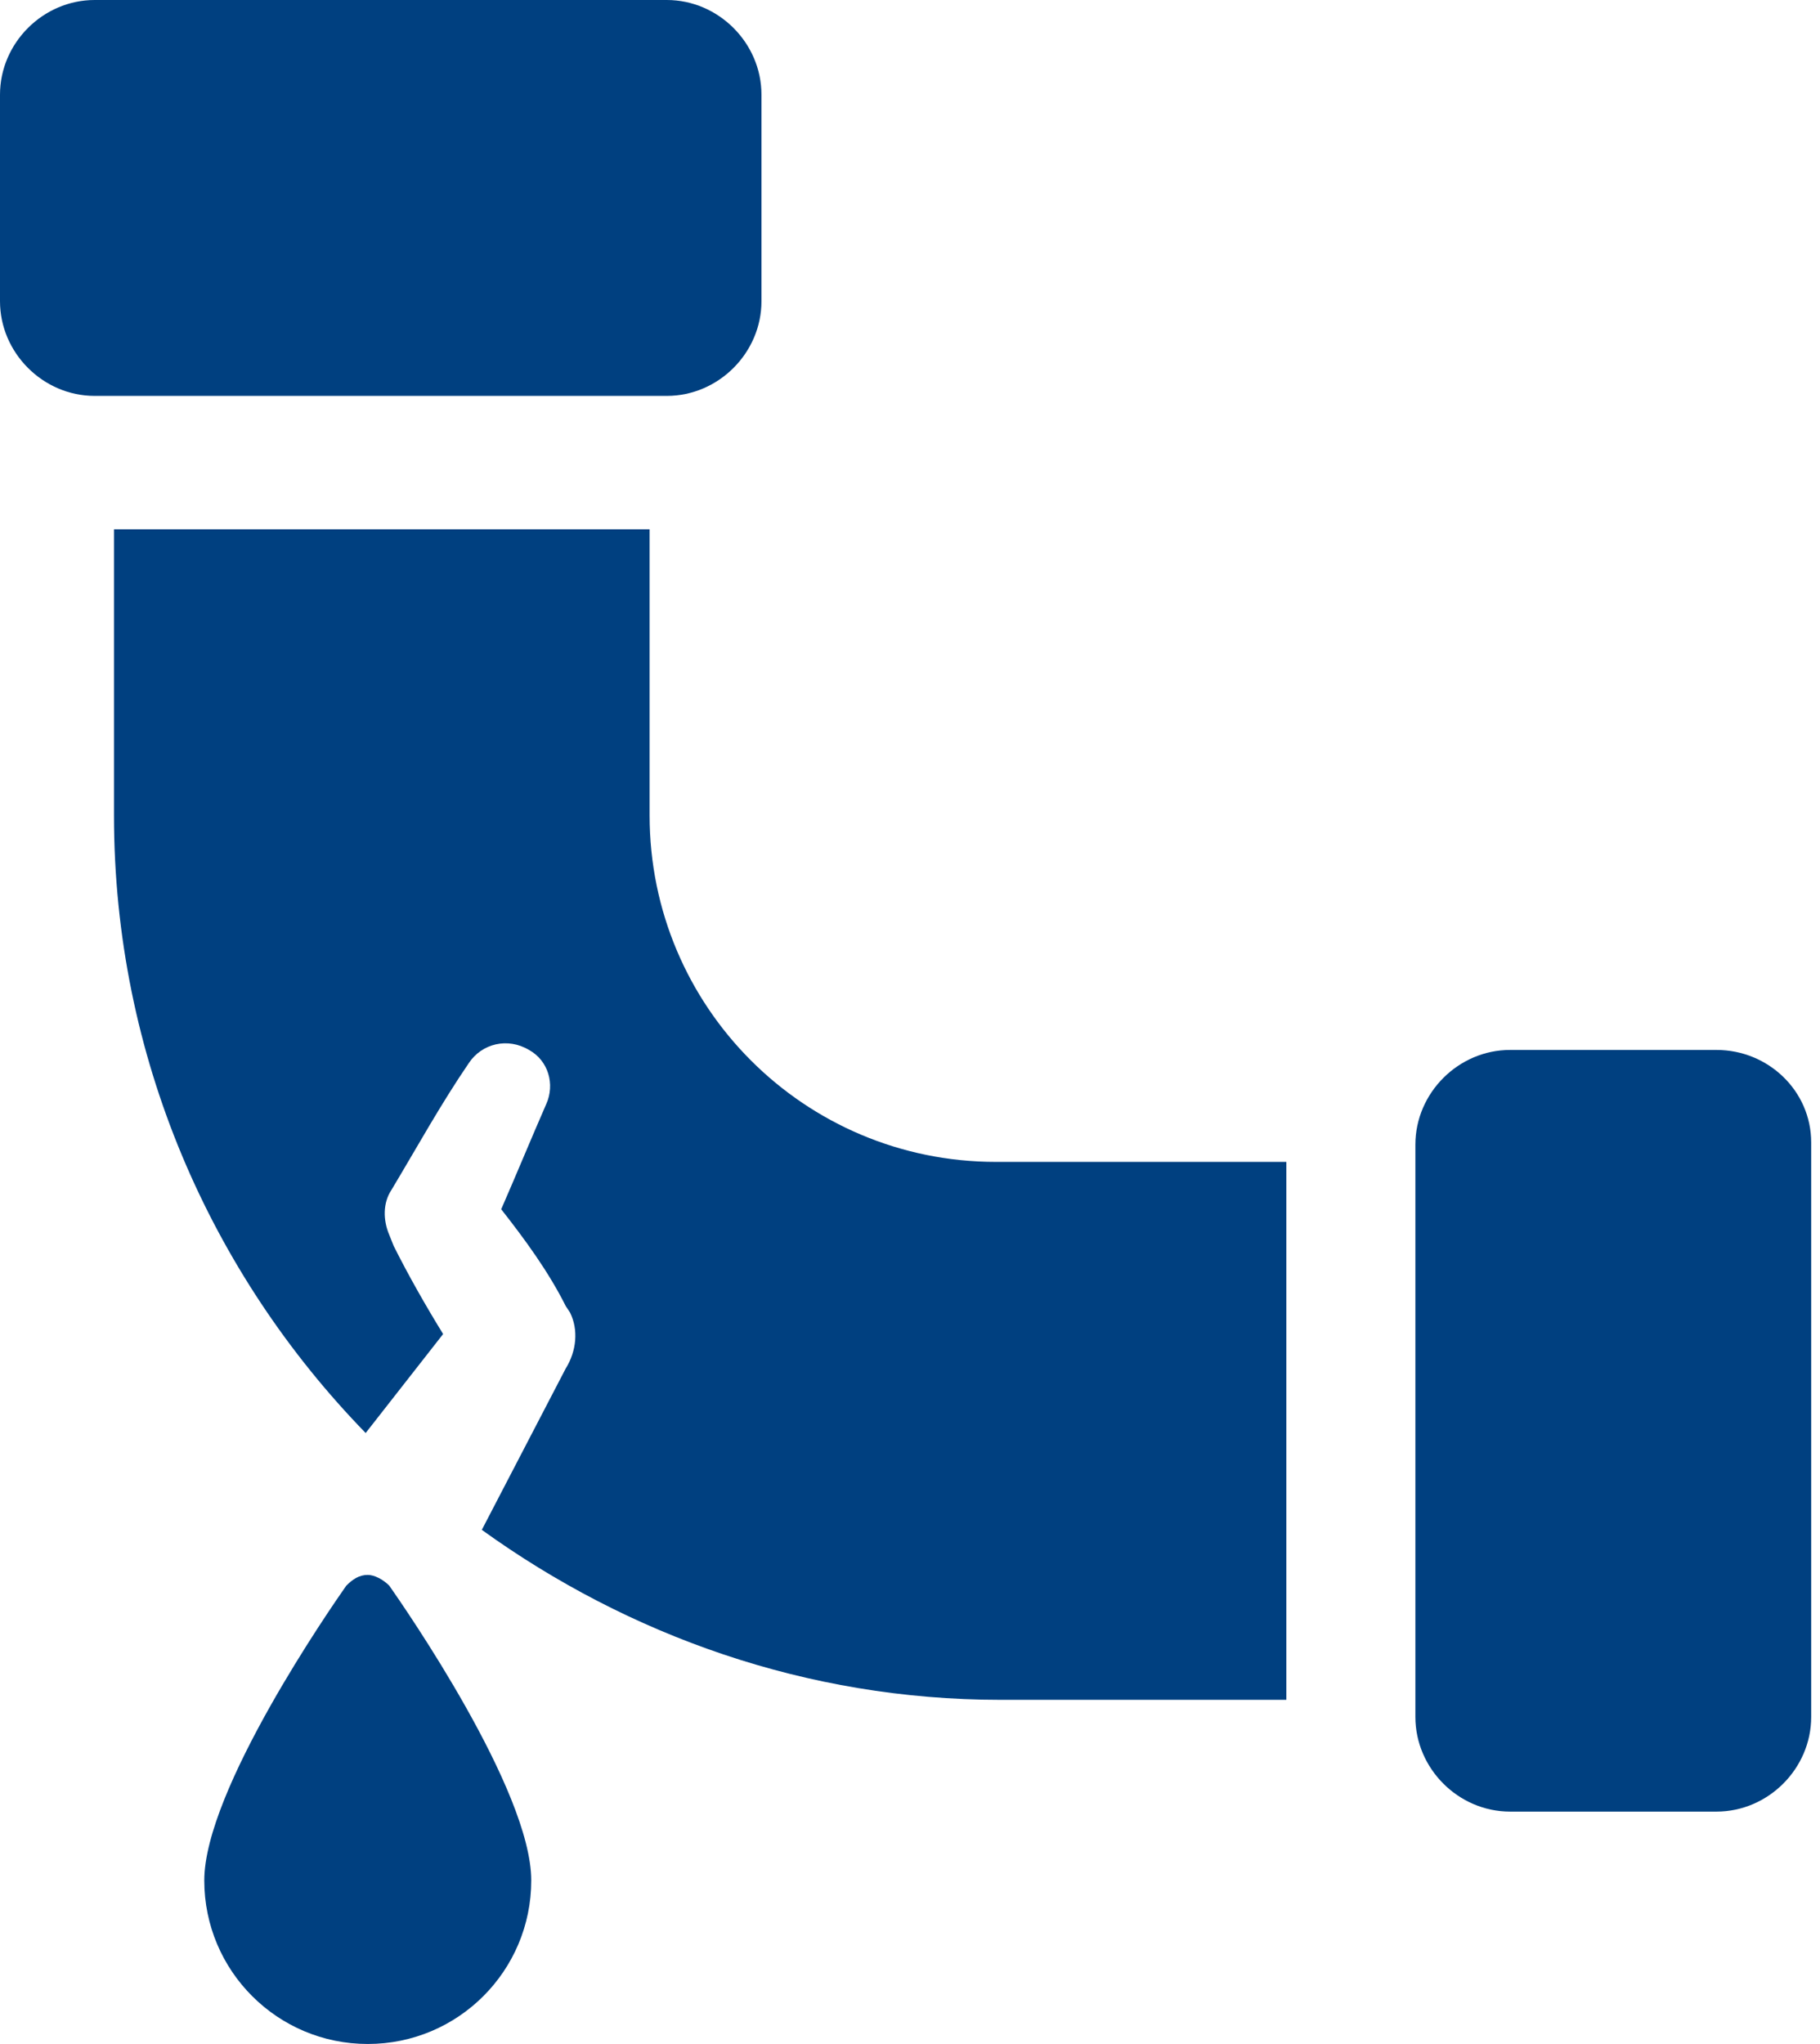
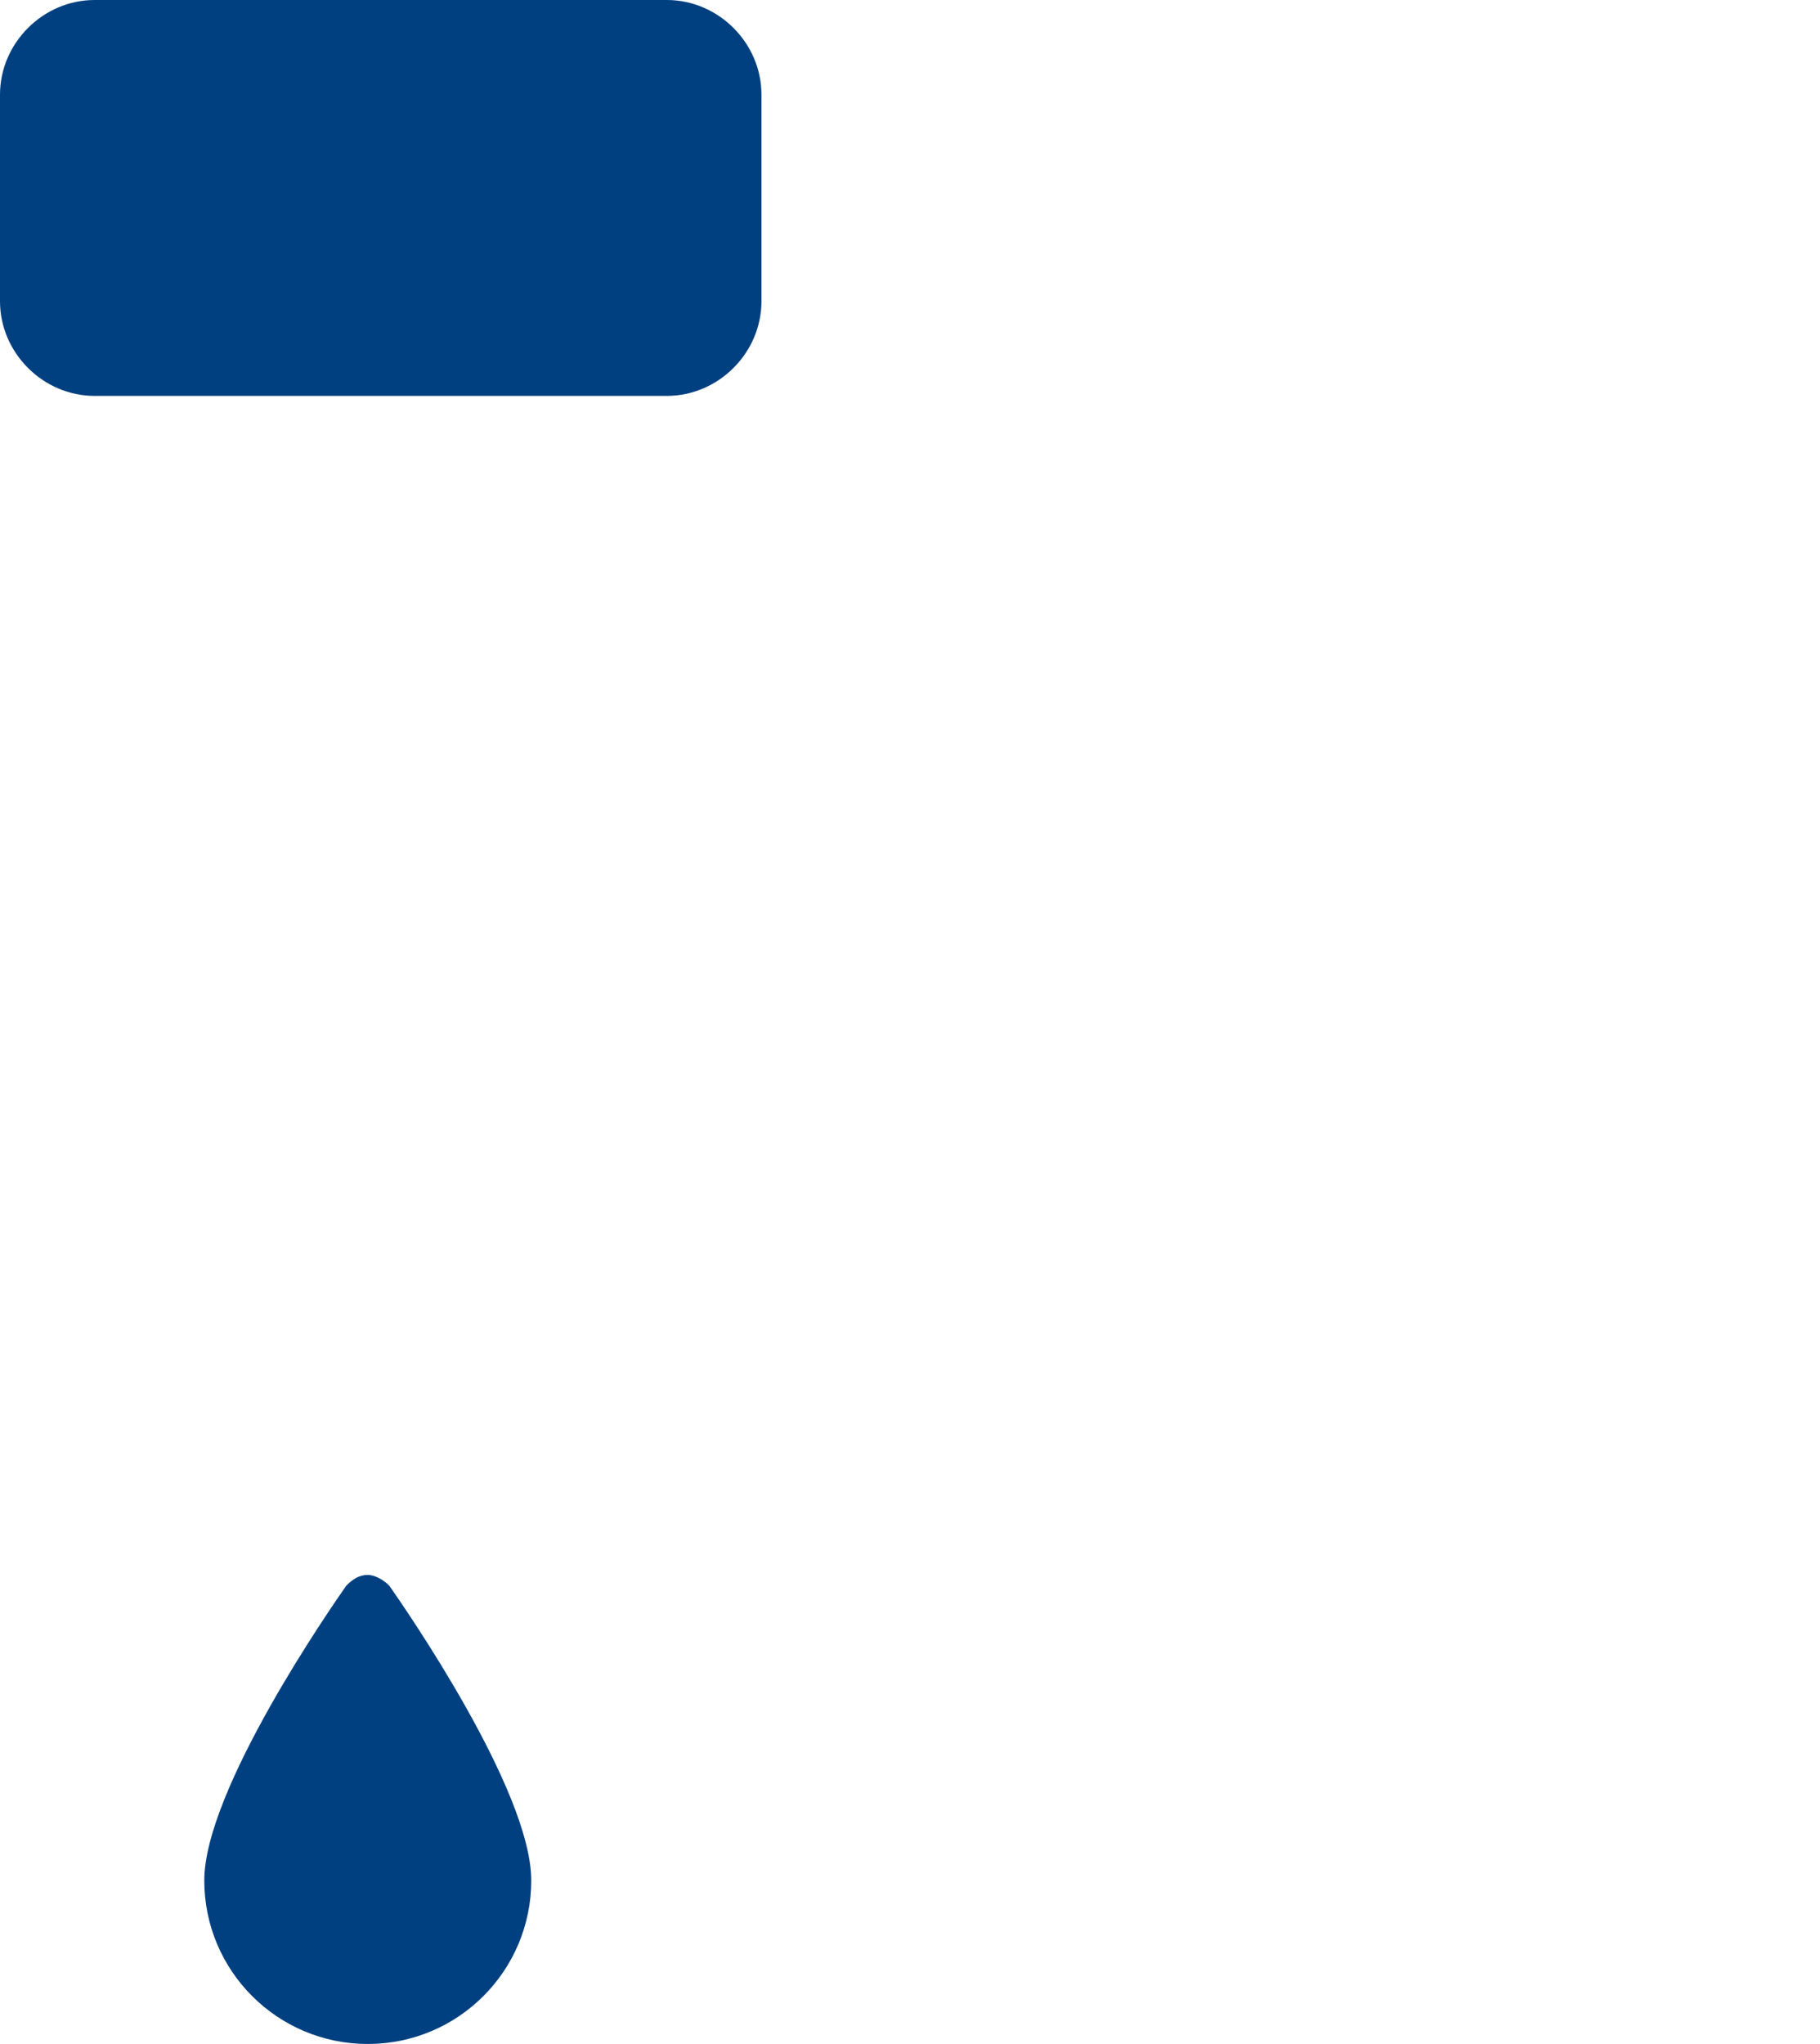
<svg xmlns="http://www.w3.org/2000/svg" width="57" height="64" viewBox="0 0 57 64" fill="none">
  <path d="M23.848 9.432V2.964C23.848 1.347 22.501 0 20.884 0H2.964C1.347 0 0 1.347 0 2.964V9.432C0 11.048 1.347 12.396 2.964 12.396H20.884C22.501 12.396 23.848 11.048 23.848 9.432Z" fill="#004080" />
-   <path d="M53.76 32.875H47.292C45.675 32.875 44.328 34.222 44.328 35.839V53.759C44.328 55.376 45.675 56.723 47.292 56.723H53.76C55.377 56.723 56.724 55.376 56.724 53.759V35.772C56.724 34.155 55.377 32.875 53.76 32.875Z" fill="#004080" />
-   <path d="M20.345 25.534V16.574H3.57V25.534C3.57 33.08 6.602 39.884 11.452 44.869L13.878 41.77C13.339 40.894 12.8 39.951 12.328 39.008L12.194 38.671C11.991 38.2 11.991 37.66 12.261 37.256C13.069 35.909 13.81 34.562 14.686 33.282C15.09 32.675 15.899 32.473 16.572 32.877C17.179 33.214 17.381 33.955 17.111 34.562C16.64 35.639 16.168 36.785 15.697 37.863C16.438 38.806 17.179 39.816 17.718 40.894L17.852 41.096C18.122 41.635 18.055 42.309 17.718 42.848L15.09 47.901C19.671 51.202 25.263 53.223 31.326 53.223H40.286V36.38H31.191C25.196 36.38 20.345 31.53 20.345 25.534Z" fill="#004080" />
  <path d="M11.518 49.312C11.249 49.312 11.047 49.447 10.845 49.649C10.373 50.323 6.398 56.049 6.398 58.879C6.398 61.708 8.689 63.999 11.518 63.999C14.348 63.999 16.638 61.708 16.638 58.879C16.638 56.049 12.664 50.323 12.192 49.649C11.99 49.447 11.72 49.312 11.518 49.312Z" fill="#004080" />
</svg>